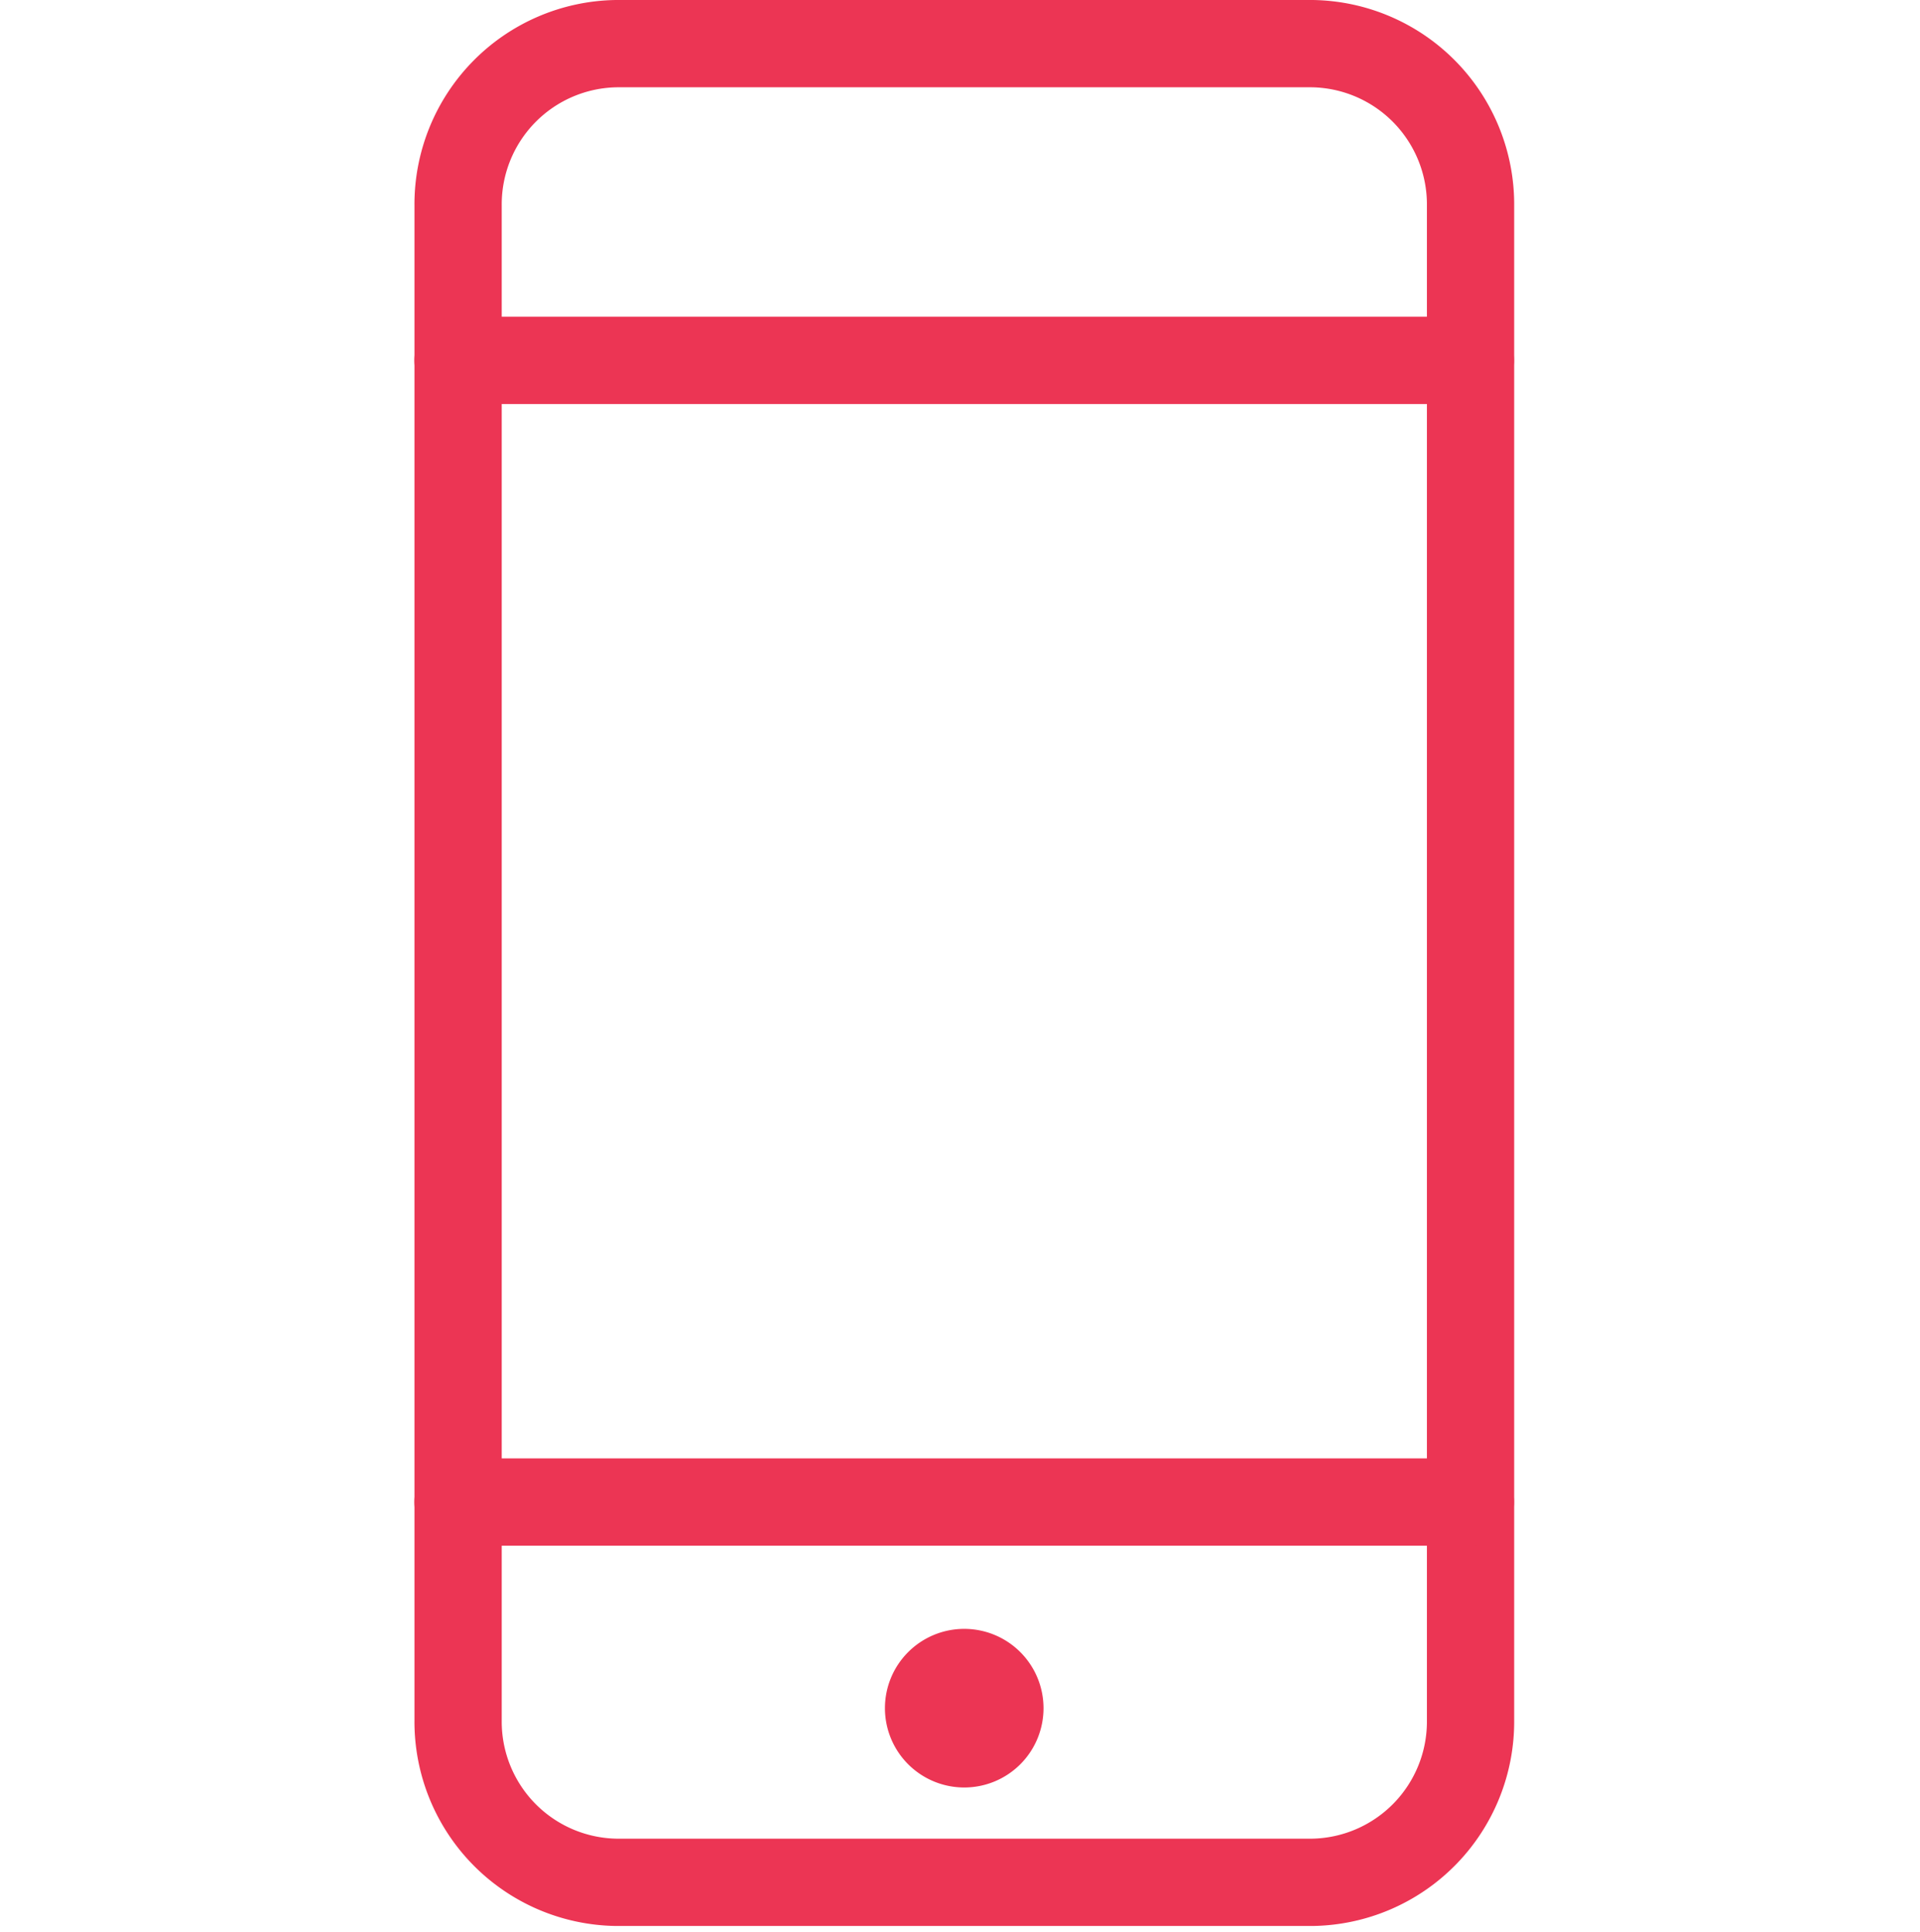
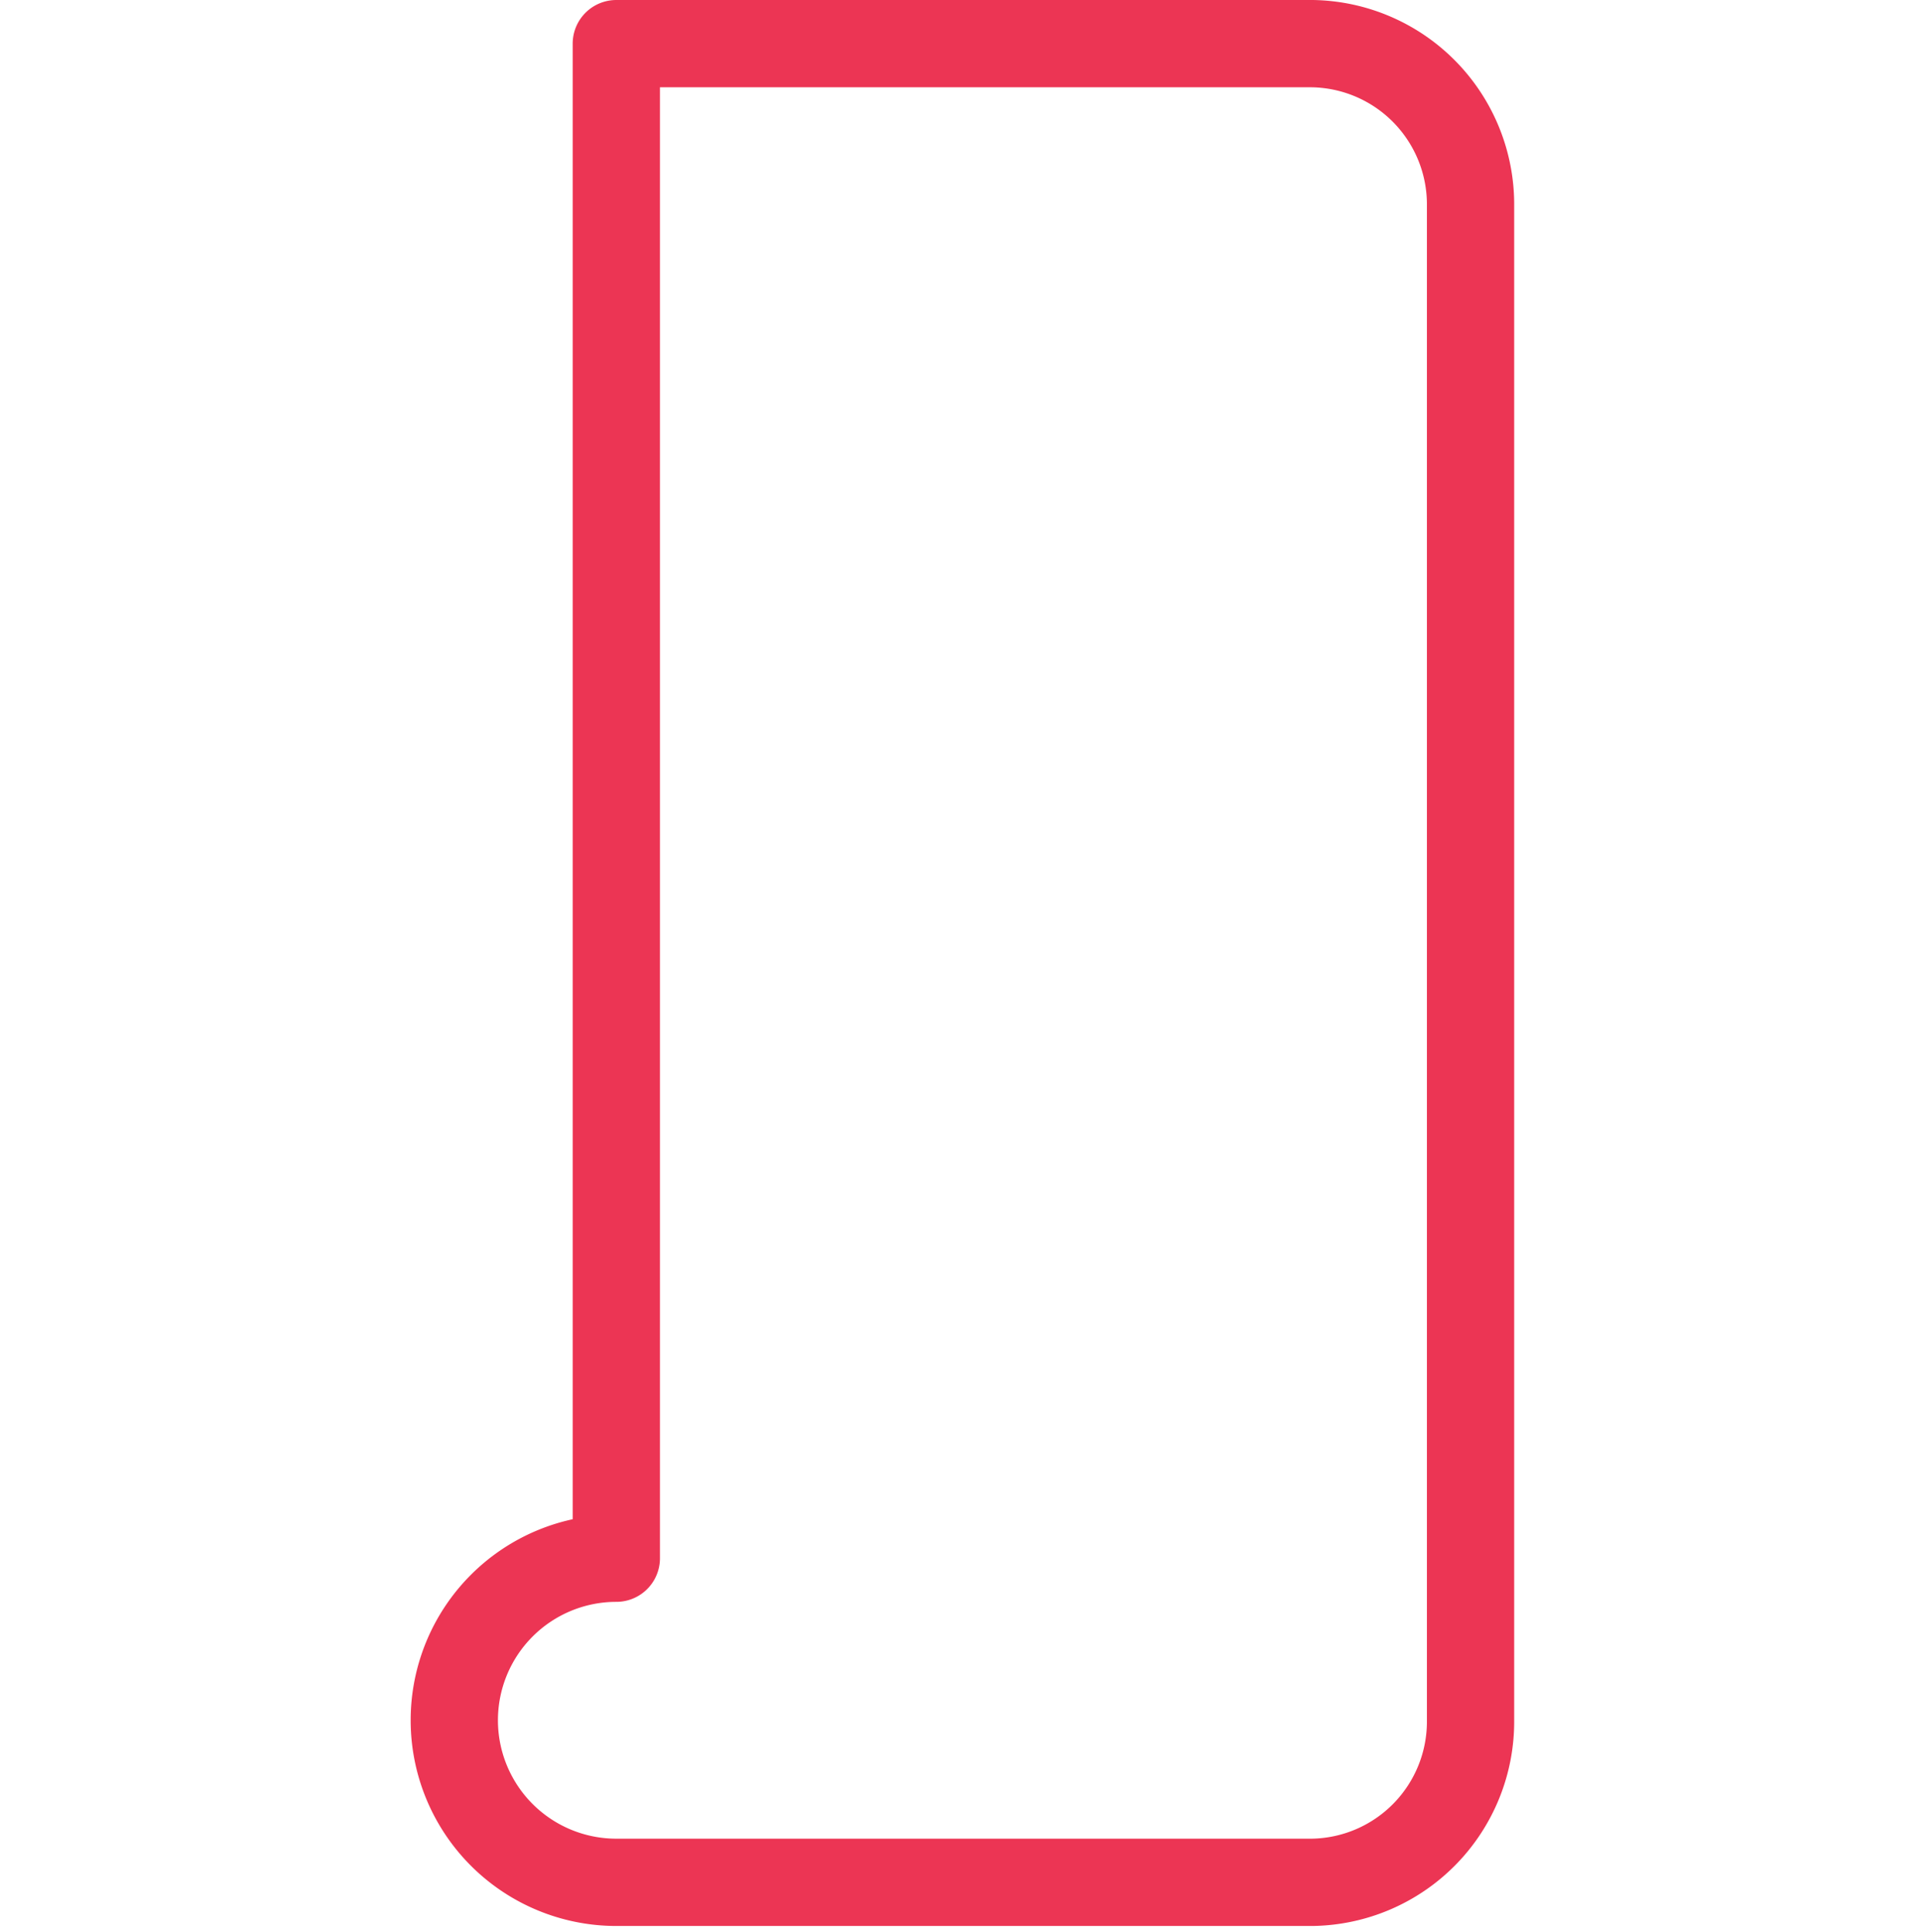
<svg xmlns="http://www.w3.org/2000/svg" width="44" height="44.263" viewBox="0 0 44 44.263">
  <g id="ikona-telefon" transform="translate(0 0.263)">
    <rect id="Rectangle_197" data-name="Rectangle 197" width="44" height="44" fill="none" />
-     <path id="Path_110" data-name="Path 110" d="M21.8.507H5.85A3.683,3.683,0,0,0,2.224,4.221v34.7A3.682,3.682,0,0,0,5.85,42.633H21.8a3.683,3.683,0,0,0,3.626-3.714V4.221A3.684,3.684,0,0,0,21.8.507Z" transform="translate(8.274 0.23)" fill="none" stroke="#ec3554" stroke-linecap="round" stroke-linejoin="round" stroke-width="2" />
-     <path id="Path_111" data-name="Path 111" d="M11.036,29.133a1.817,1.817,0,1,1,1.817-1.816A1.816,1.816,0,0,1,11.036,29.133Z" transform="translate(11.061 11.557)" fill="#ec3554" />
-     <line id="Line_37" data-name="Line 37" x2="23.199" transform="translate(10.497 7.993)" fill="none" stroke="#ec3554" stroke-linecap="round" stroke-linejoin="round" stroke-width="2" />
-     <line id="Line_38" data-name="Line 38" x2="23.199" transform="translate(10.497 34.15)" fill="none" stroke="#ec3554" stroke-linecap="round" stroke-linejoin="round" stroke-width="2" />
+     <path id="Path_110" data-name="Path 110" d="M21.8.507H5.85v34.7A3.682,3.682,0,0,0,5.85,42.633H21.8a3.683,3.683,0,0,0,3.626-3.714V4.221A3.684,3.684,0,0,0,21.8.507Z" transform="translate(8.274 0.23)" fill="none" stroke="#ec3554" stroke-linecap="round" stroke-linejoin="round" stroke-width="2" />
  </g>
</svg>